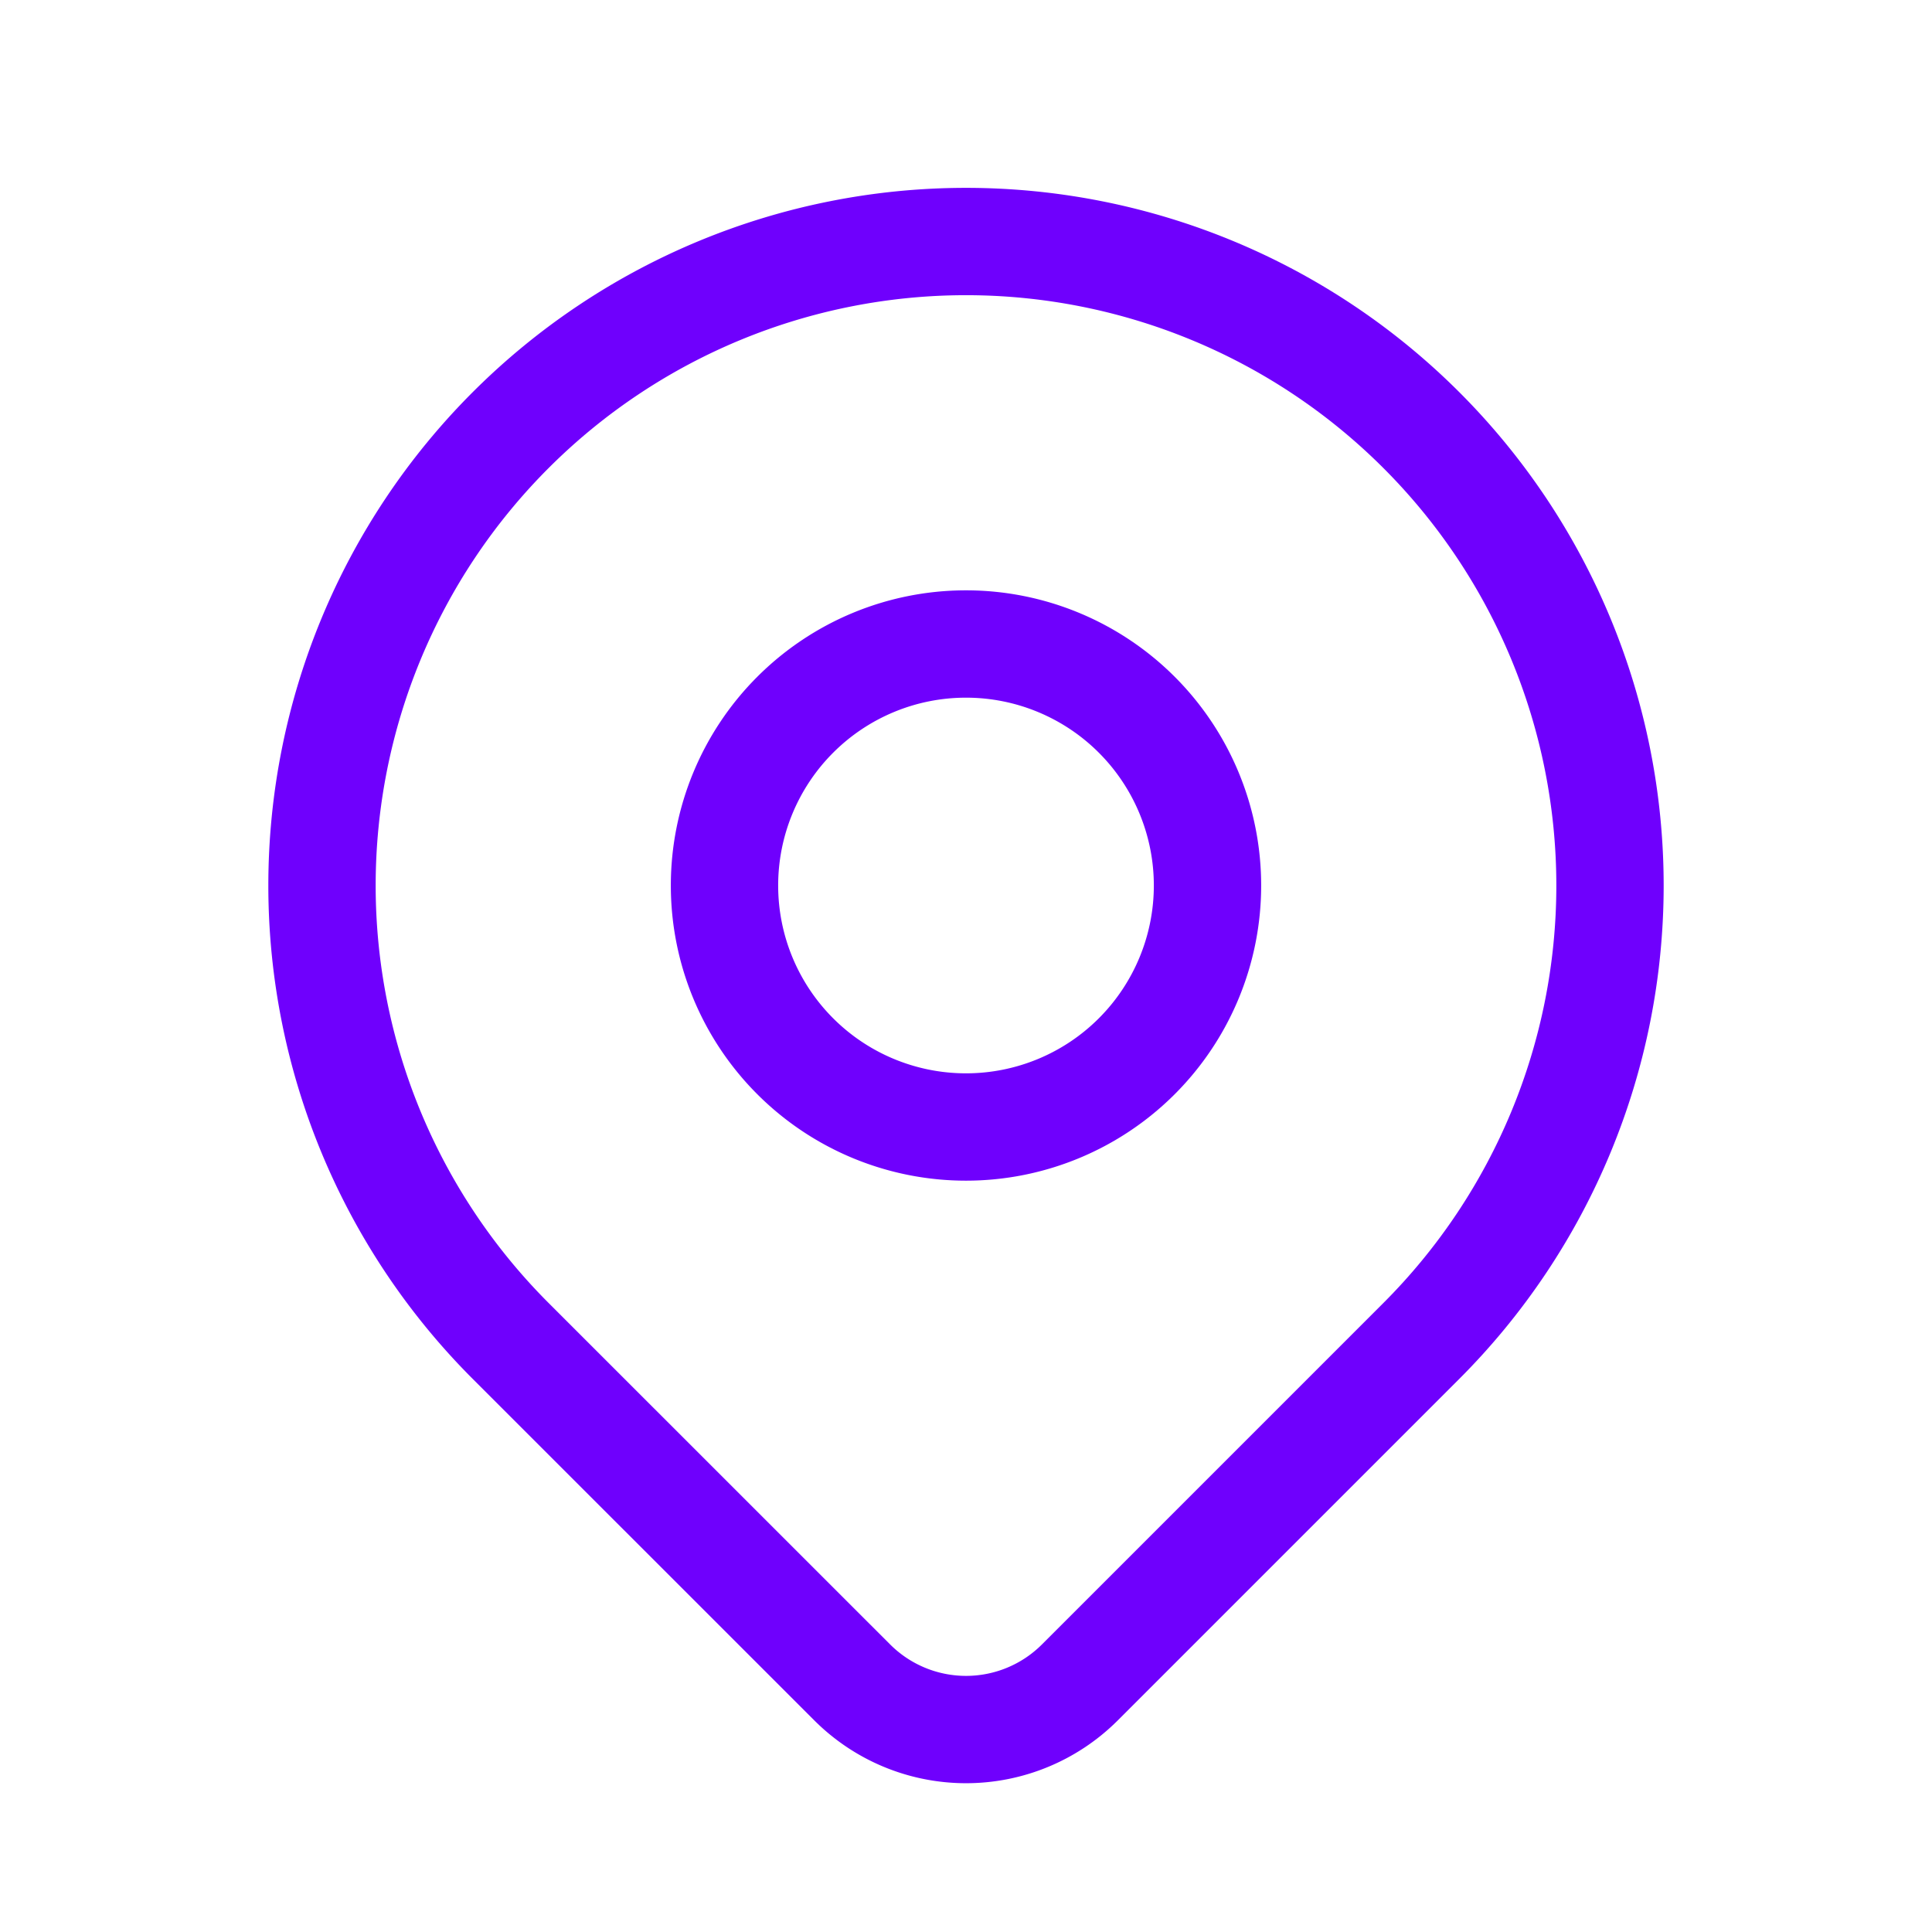
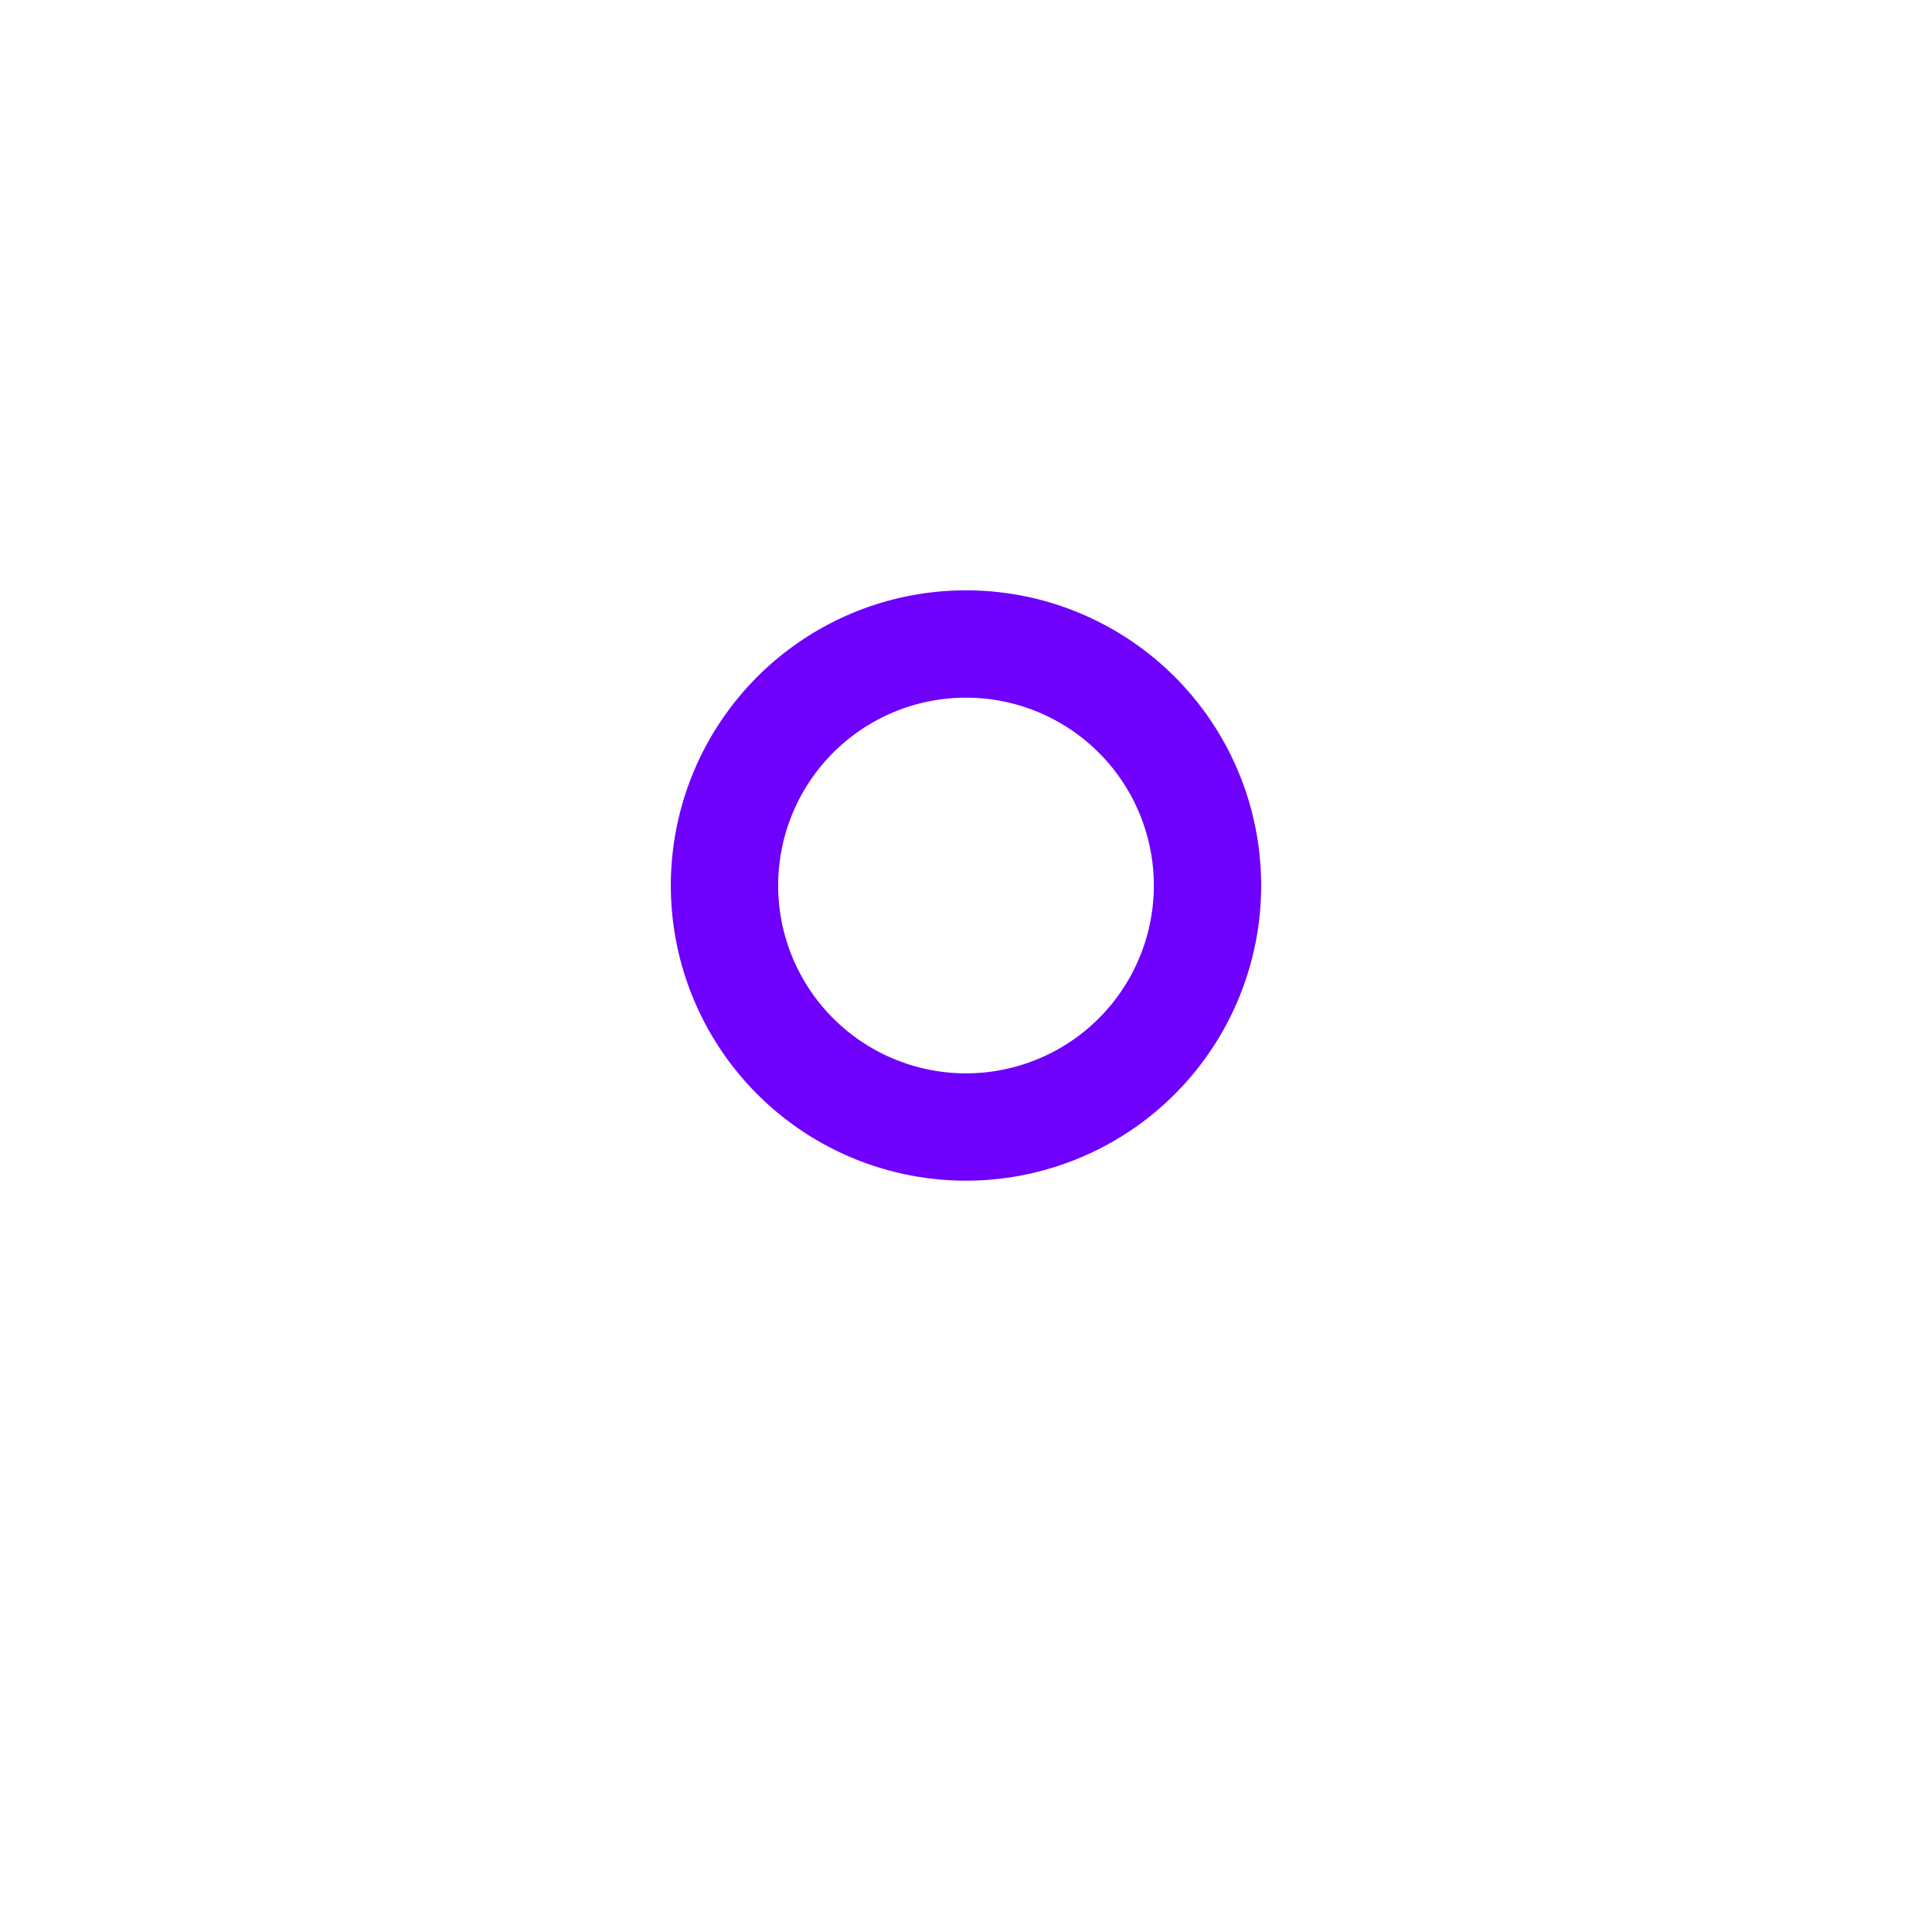
<svg xmlns="http://www.w3.org/2000/svg" width="72" height="72" fill="none" viewBox="0 0 72 72">
  <path stroke="#6F00FD" stroke-linecap="round" stroke-linejoin="round" stroke-width="4" d="M27 33a9 9 0 1 0 18 0 9 9 0 0 0-18 0Z" />
-   <path stroke="#6F00FD" stroke-linecap="round" stroke-linejoin="round" stroke-width="4" d="M52.971 49.971 40.242 62.7a6 6 0 0 1-8.481 0L19.029 49.971a24 24 0 1 1 33.942 0Z" />
</svg>